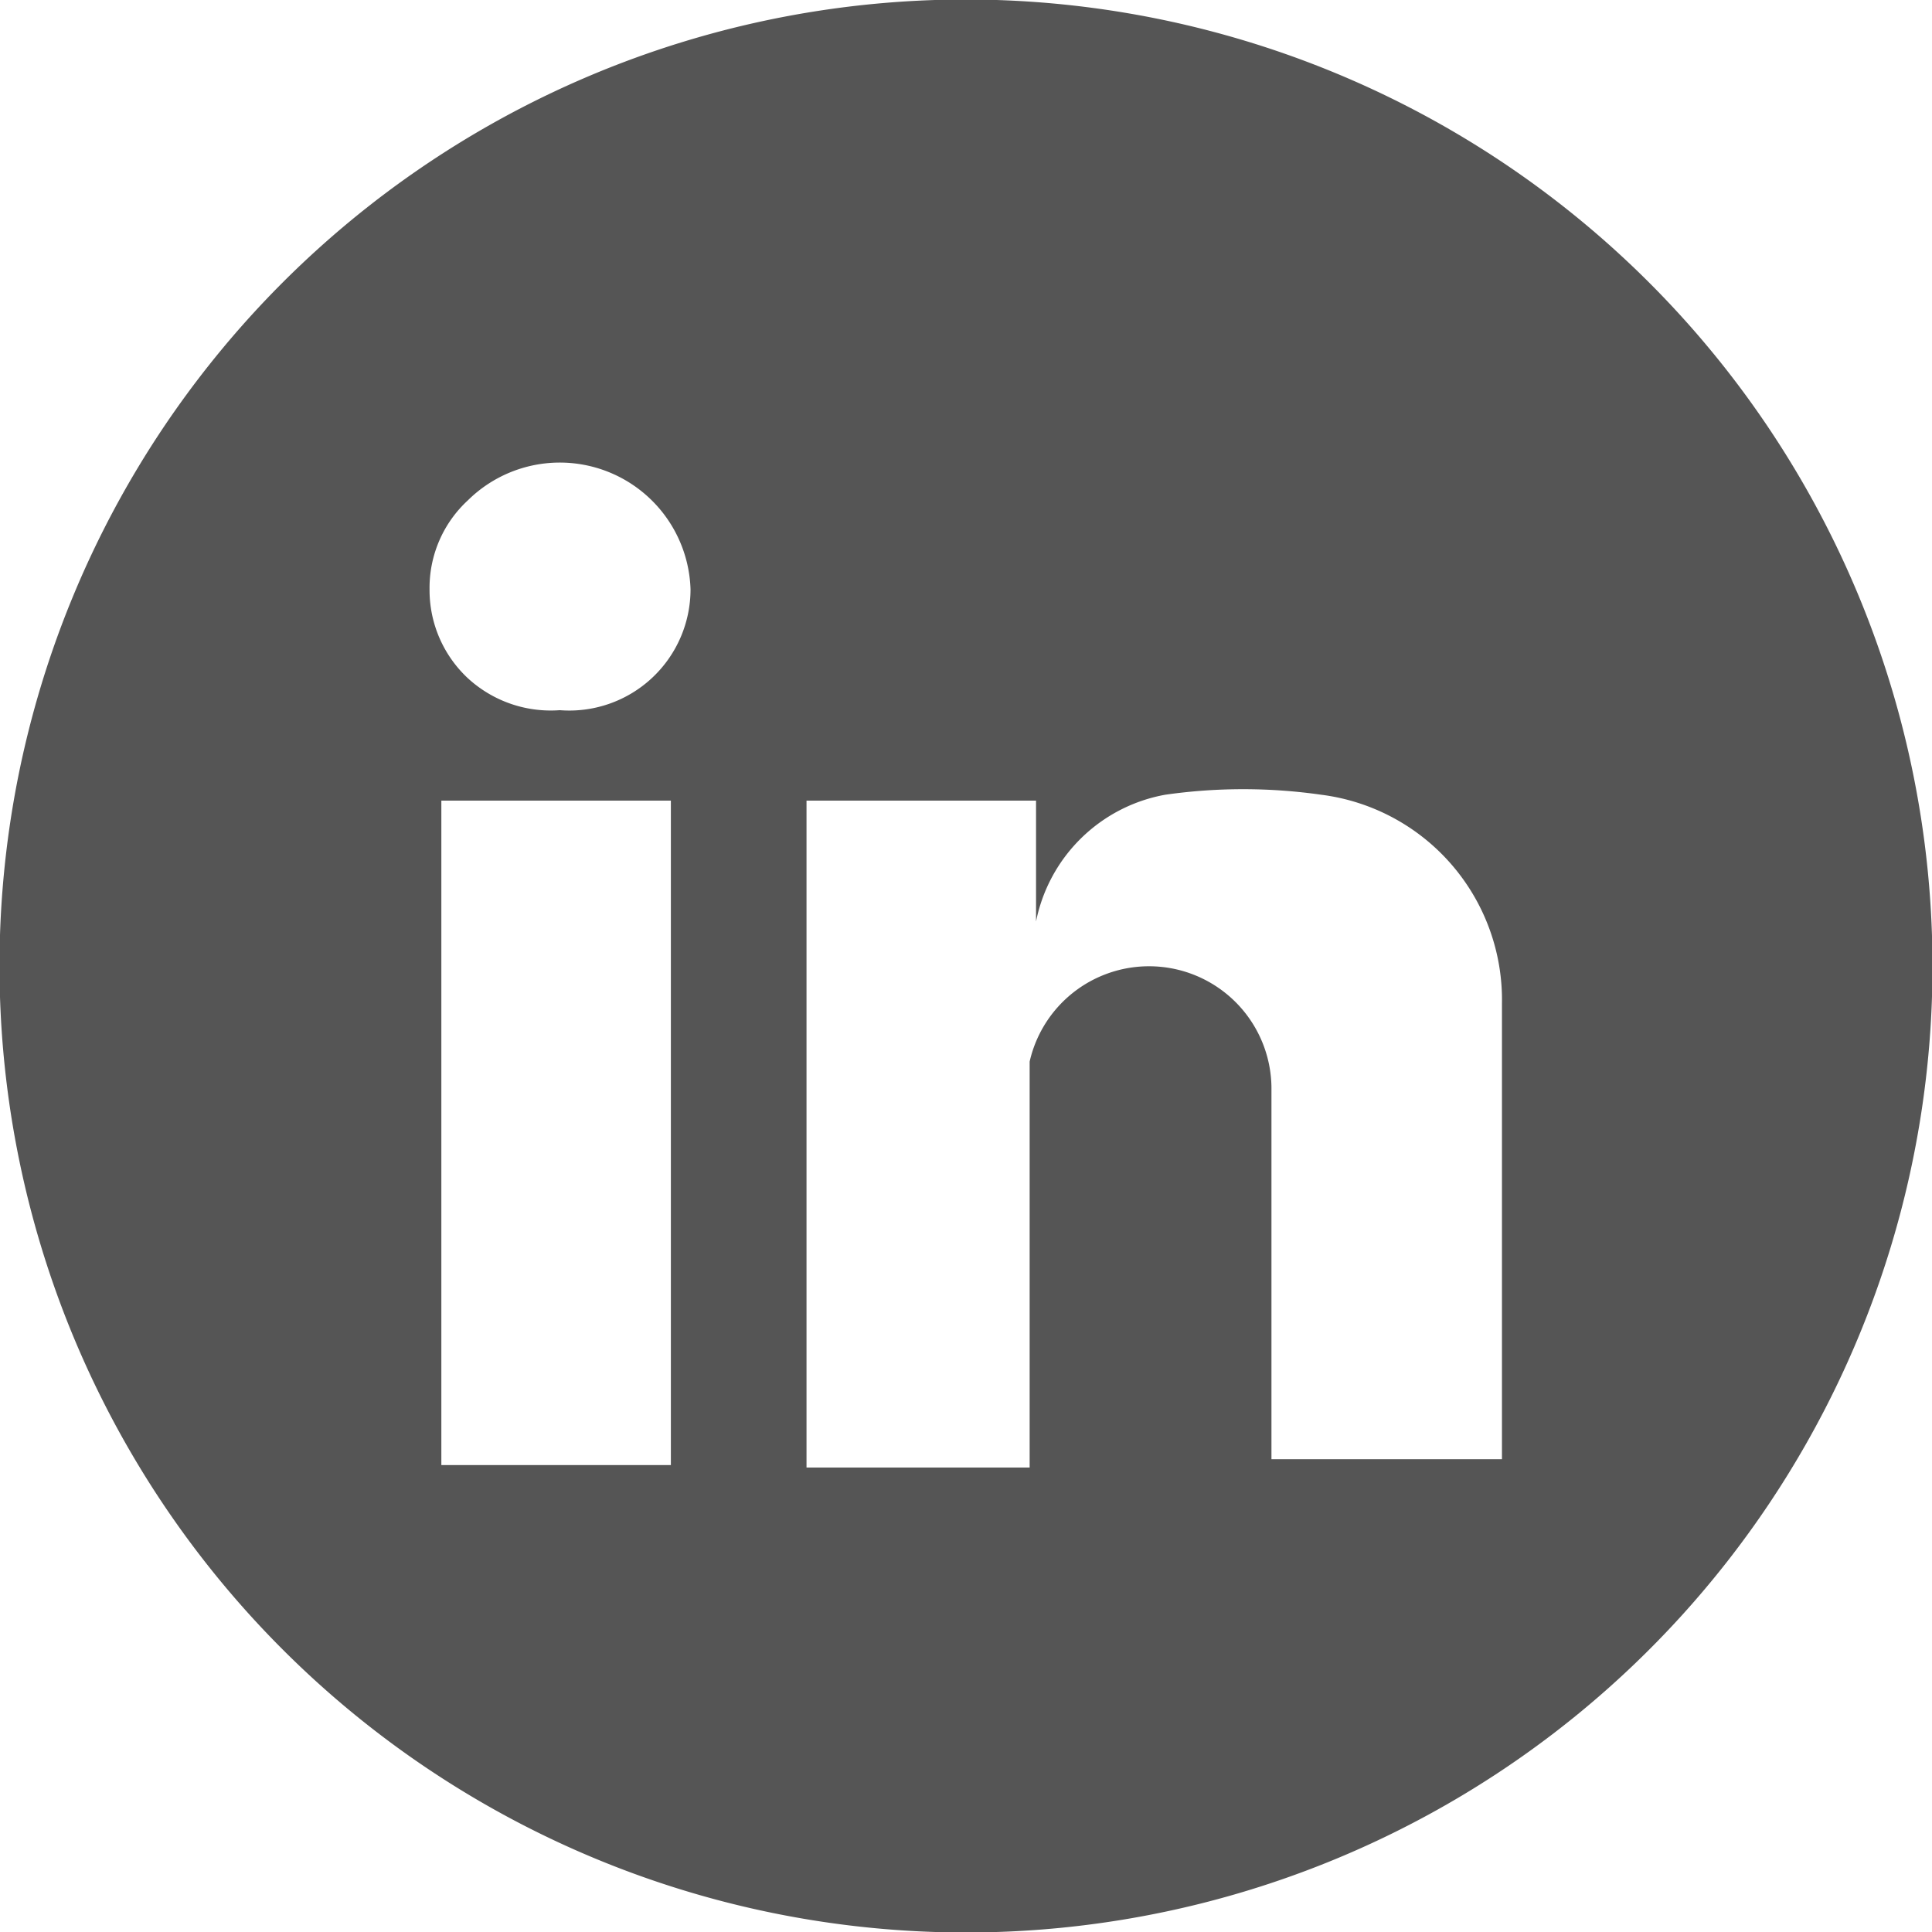
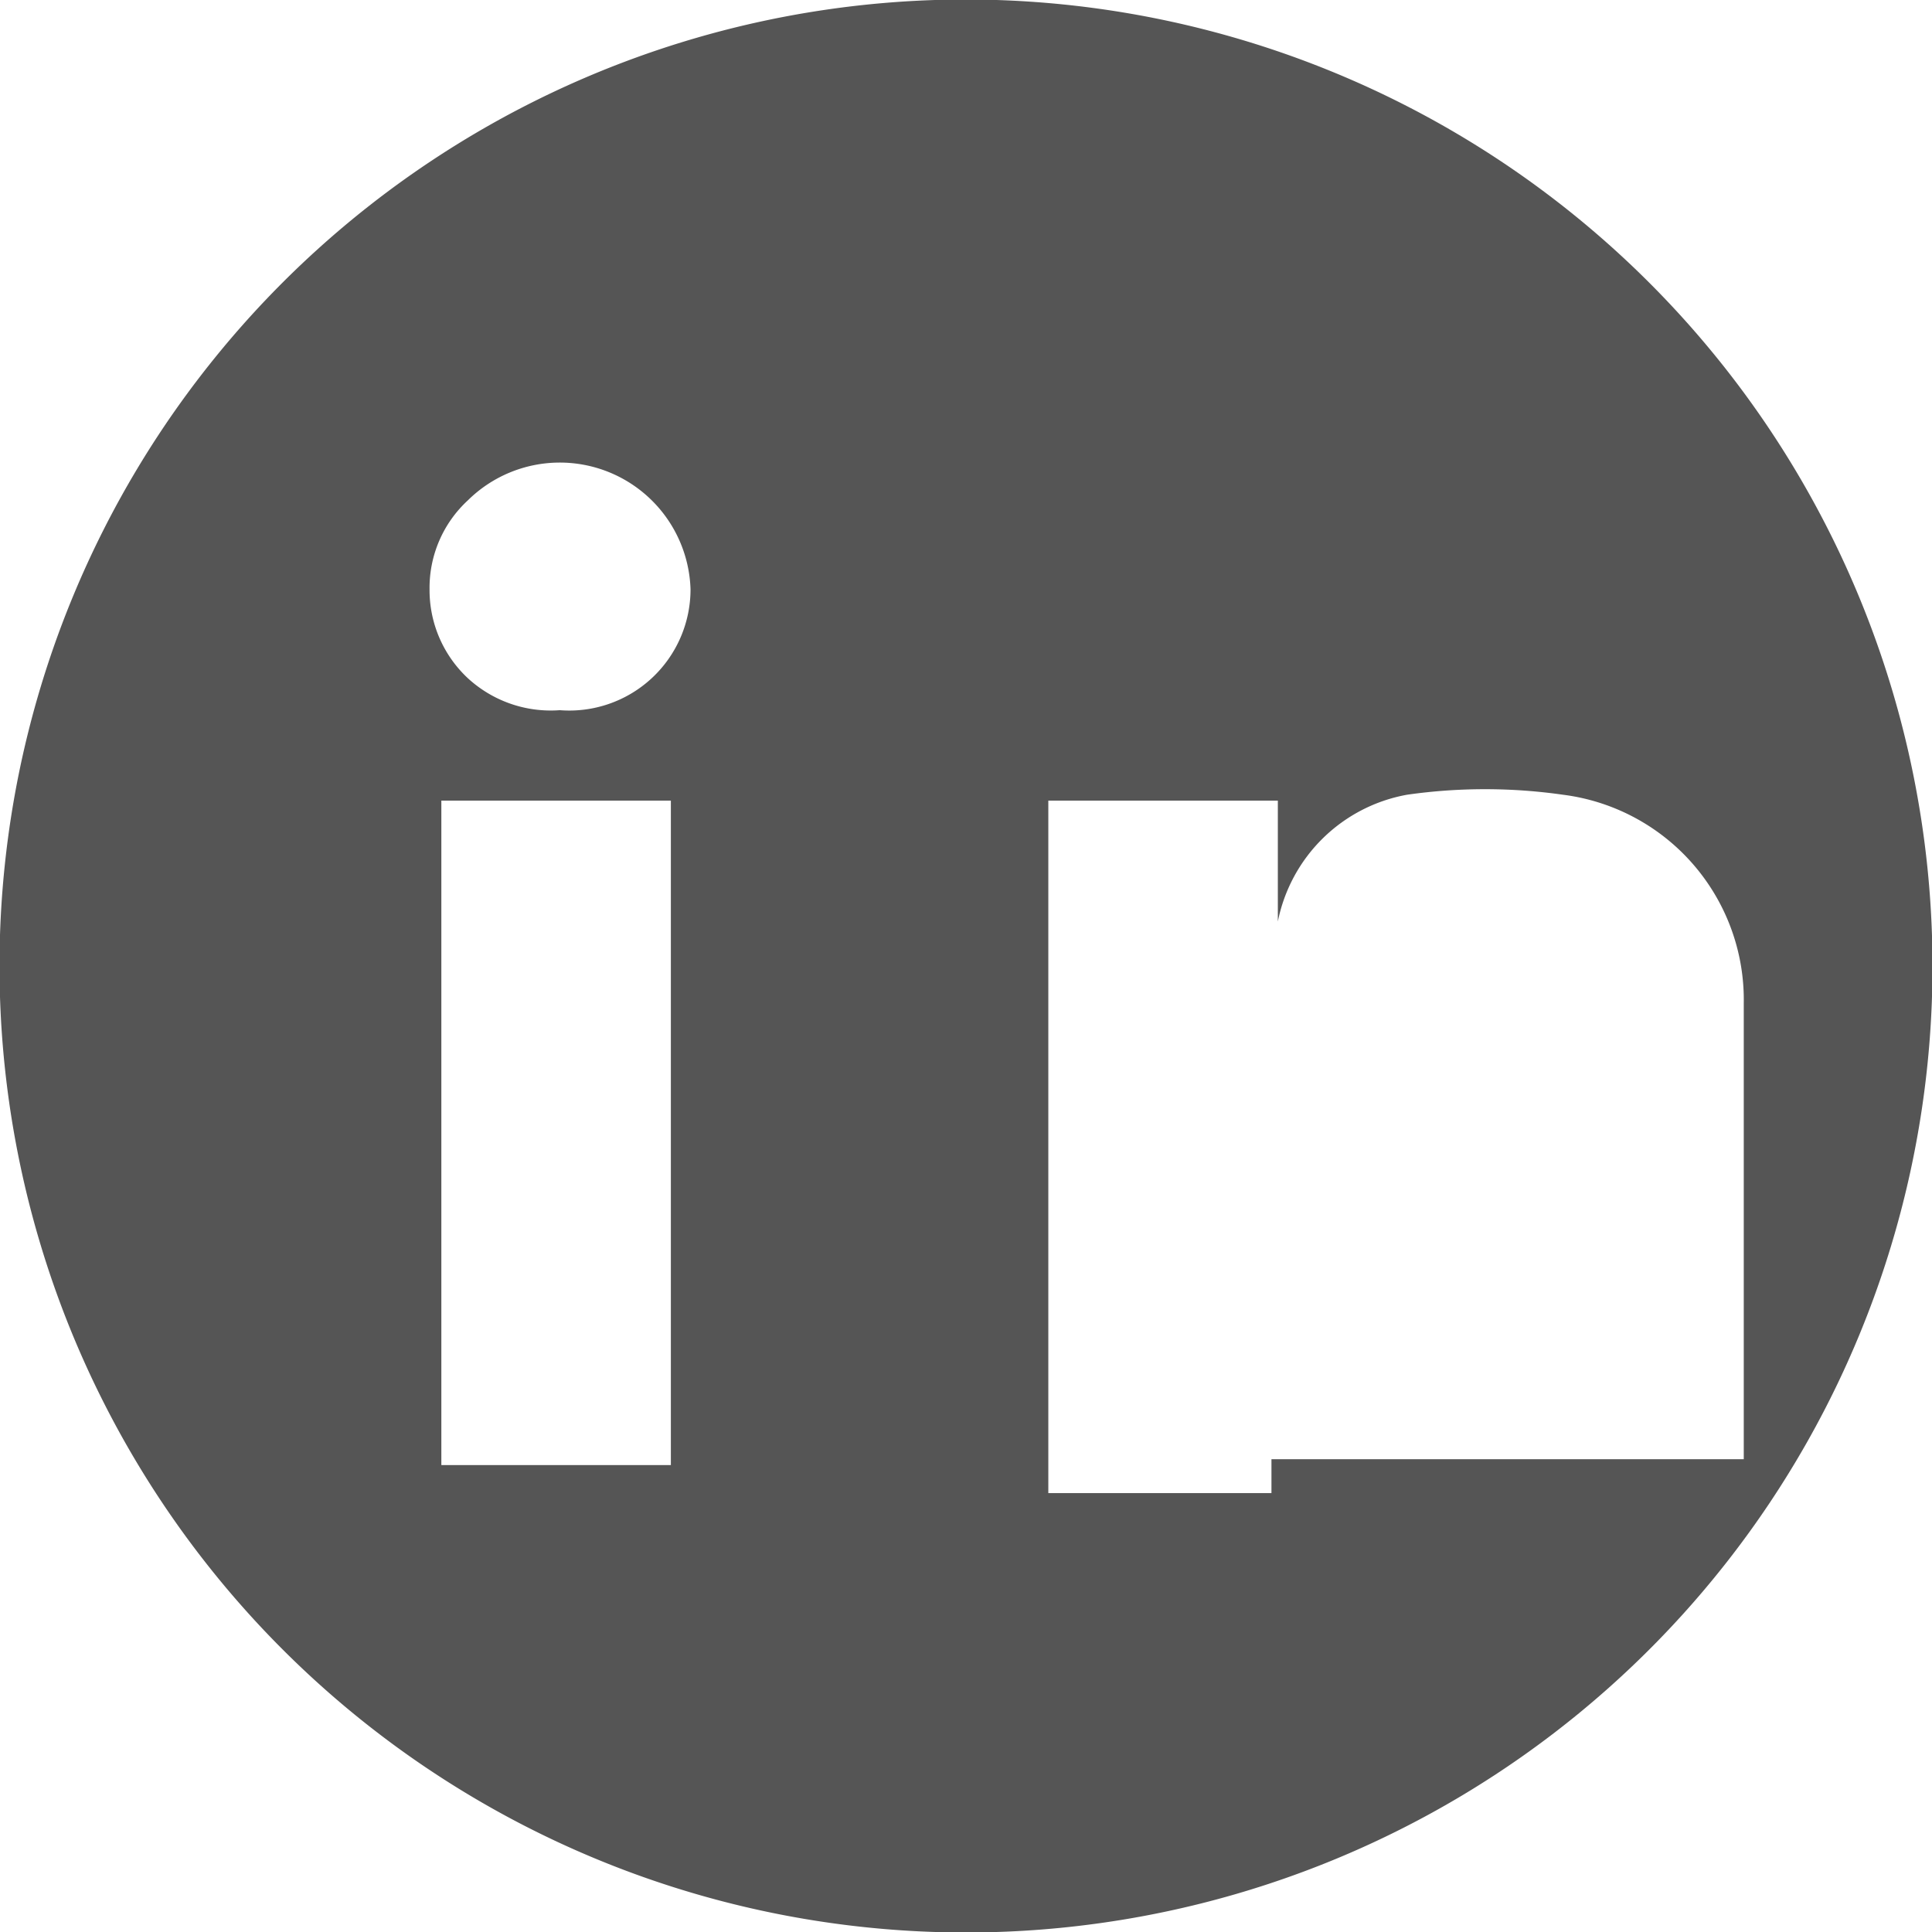
<svg xmlns="http://www.w3.org/2000/svg" width="39.31" height="39.31" viewBox="0 0 39.31 39.31">
  <defs>
    <style>
      .cls-1 {
        fill: #555;
        fill-rule: evenodd;
      }
    </style>
  </defs>
-   <path id="形状_6" data-name="形状 6" class="cls-1" d="M1230.03,4445.4a19.665,19.665,0,1,0,19.67,19.67,19.674,19.674,0,0,0-19.67-19.67h0Zm-6,29.82h-4.67V4461.7h4.67v13.52Zm-2.26-15.36a2.491,2.491,0,0,1-1.87-.65,2.451,2.451,0,0,1-.78-1.81,2.42,2.42,0,0,1,.78-1.81,2.661,2.661,0,0,1,4.53,1.81,2.467,2.467,0,0,1-2.66,2.46h0Zm19.17,15.24h-4.69v-7.57a2.491,2.491,0,0,0-4.92-.52v8.26h-4.54V4461.7h4.67v2.46a3.274,3.274,0,0,1,2.63-2.58,11.222,11.222,0,0,1,3.17,0,4.208,4.208,0,0,1,3.68,4.25v9.27Zm0,0" transform="translate(-1210.38 -4445.41)" />
+   <path id="形状_6" data-name="形状 6" class="cls-1" d="M1230.03,4445.4a19.665,19.665,0,1,0,19.67,19.67,19.674,19.674,0,0,0-19.67-19.67h0Zm-6,29.82h-4.67V4461.7h4.67v13.52Zm-2.26-15.36a2.491,2.491,0,0,1-1.87-.65,2.451,2.451,0,0,1-.78-1.81,2.42,2.42,0,0,1,.78-1.81,2.661,2.661,0,0,1,4.53,1.81,2.467,2.467,0,0,1-2.66,2.46h0Zm19.17,15.24h-4.69v-7.57v8.26h-4.54V4461.7h4.67v2.46a3.274,3.274,0,0,1,2.63-2.58,11.222,11.222,0,0,1,3.17,0,4.208,4.208,0,0,1,3.68,4.25v9.27Zm0,0" transform="translate(-1210.38 -4445.41)" />
</svg>